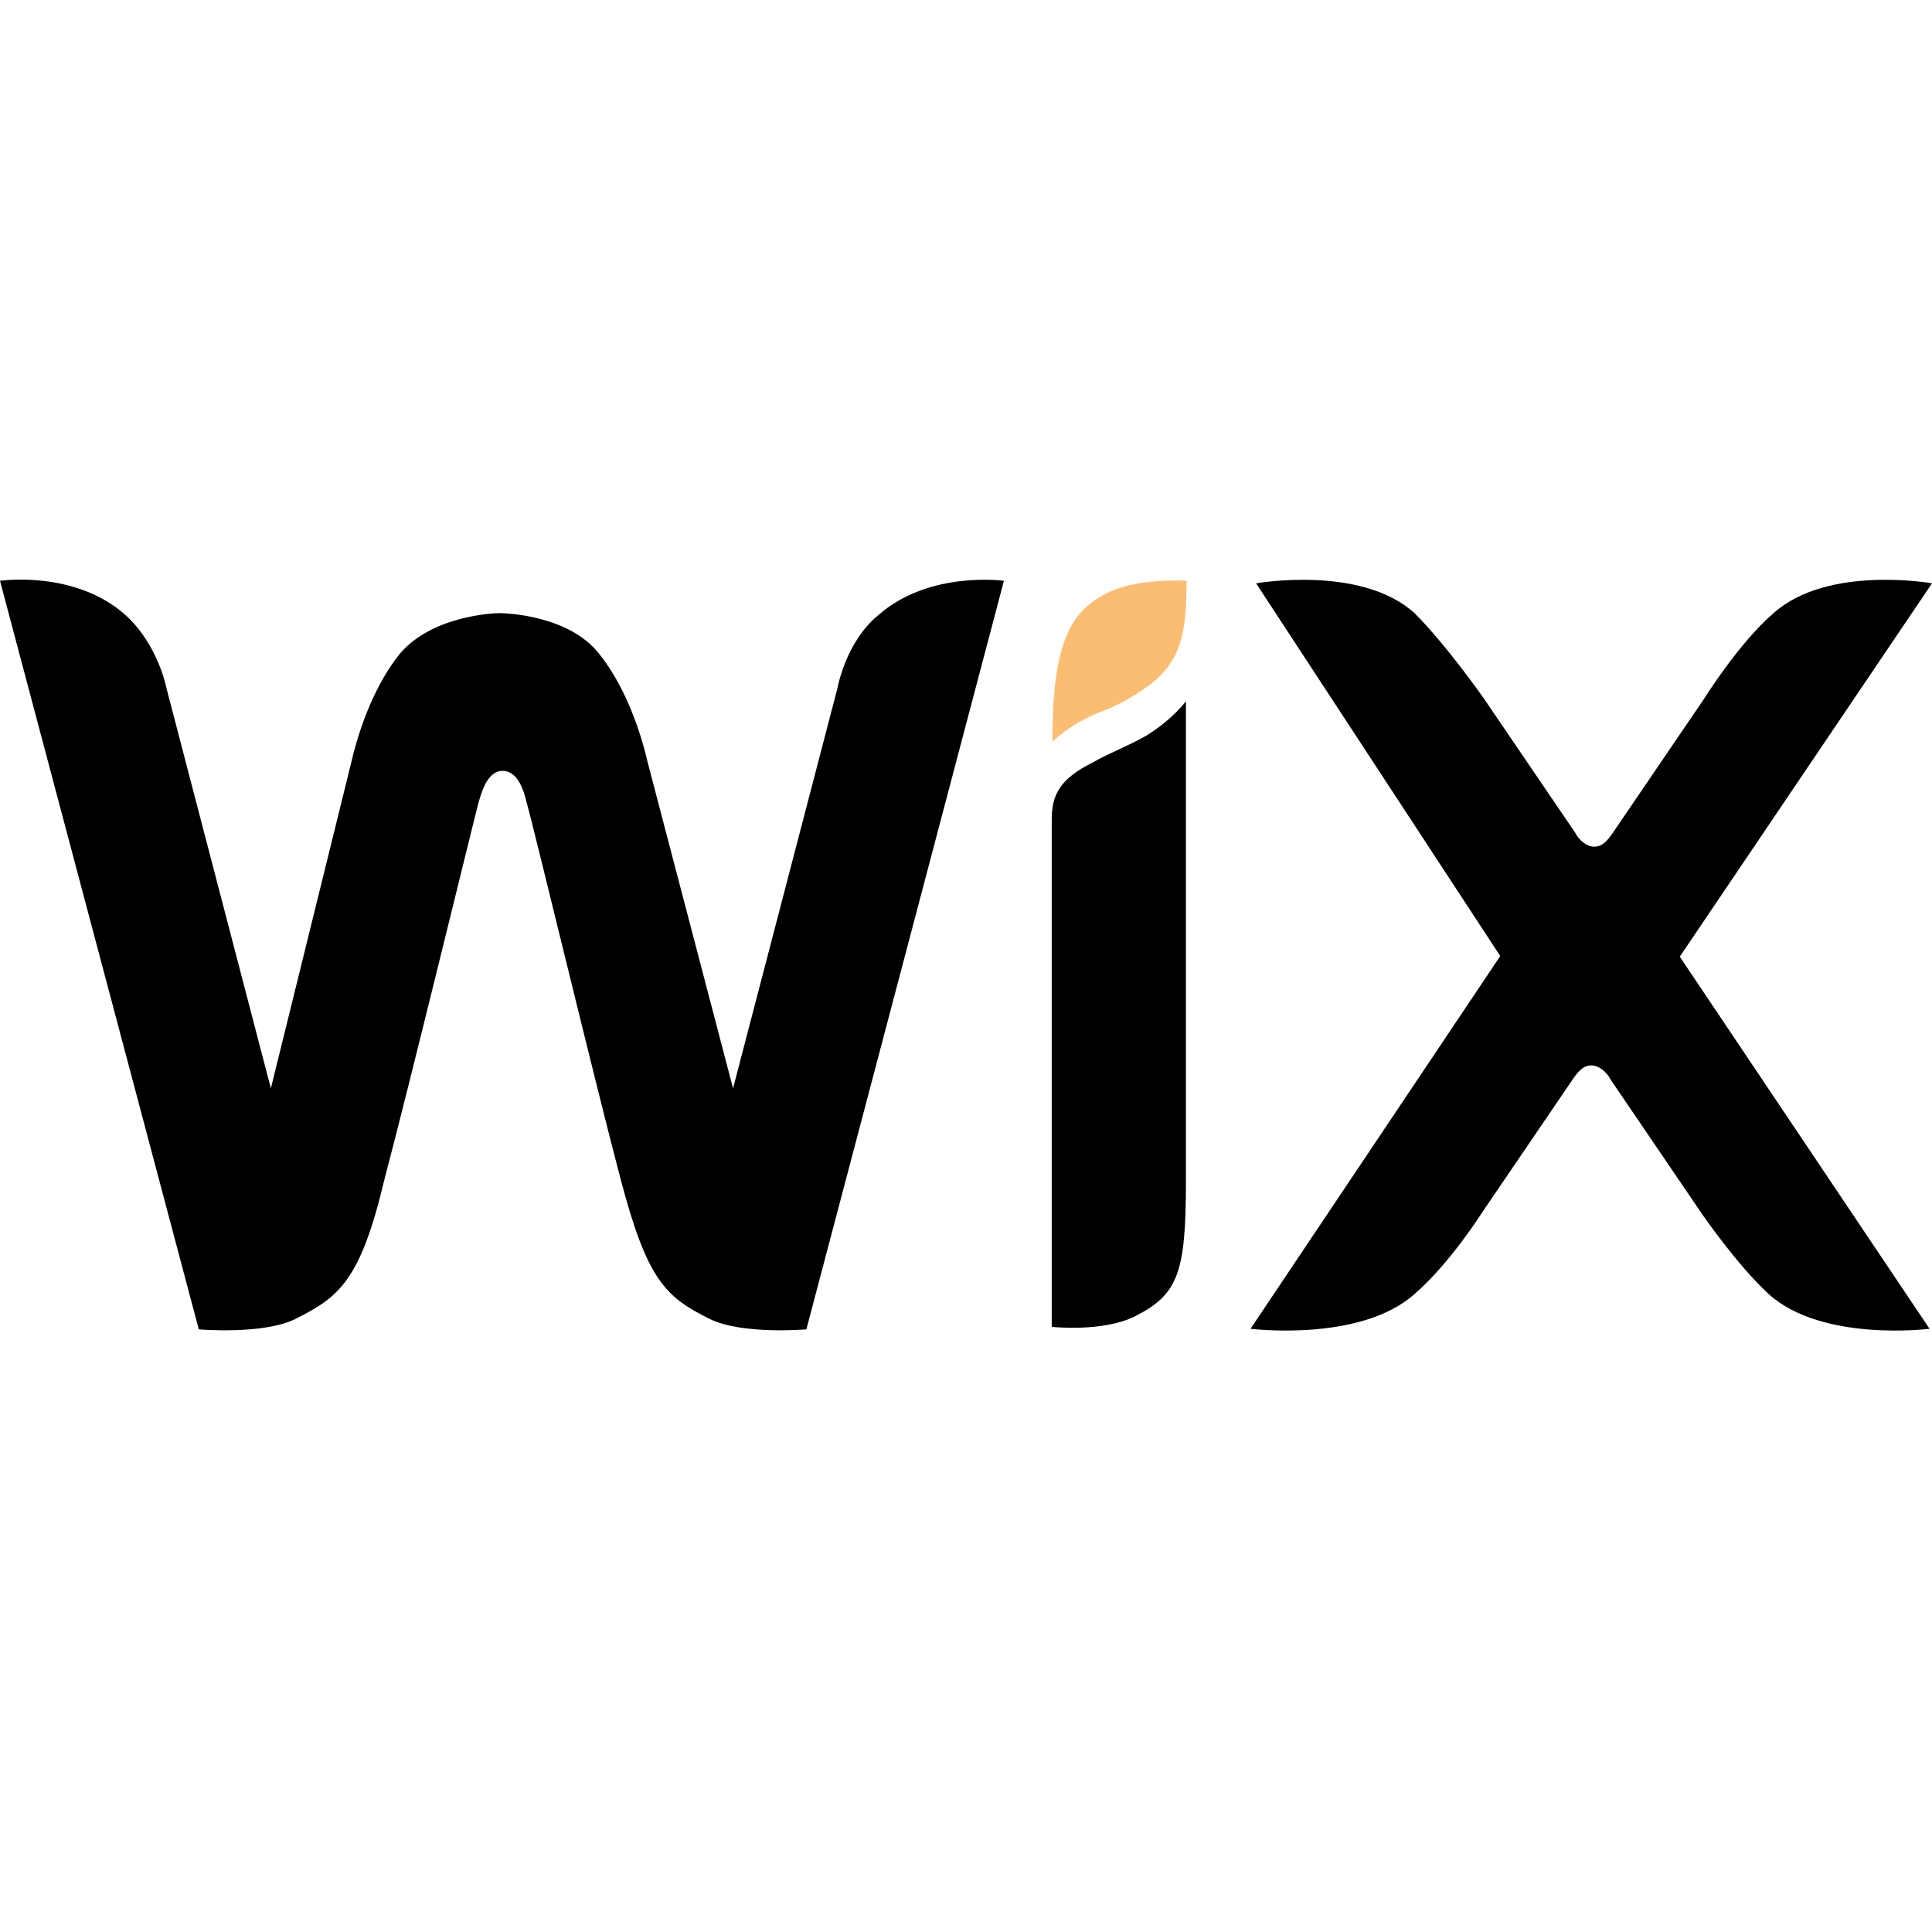
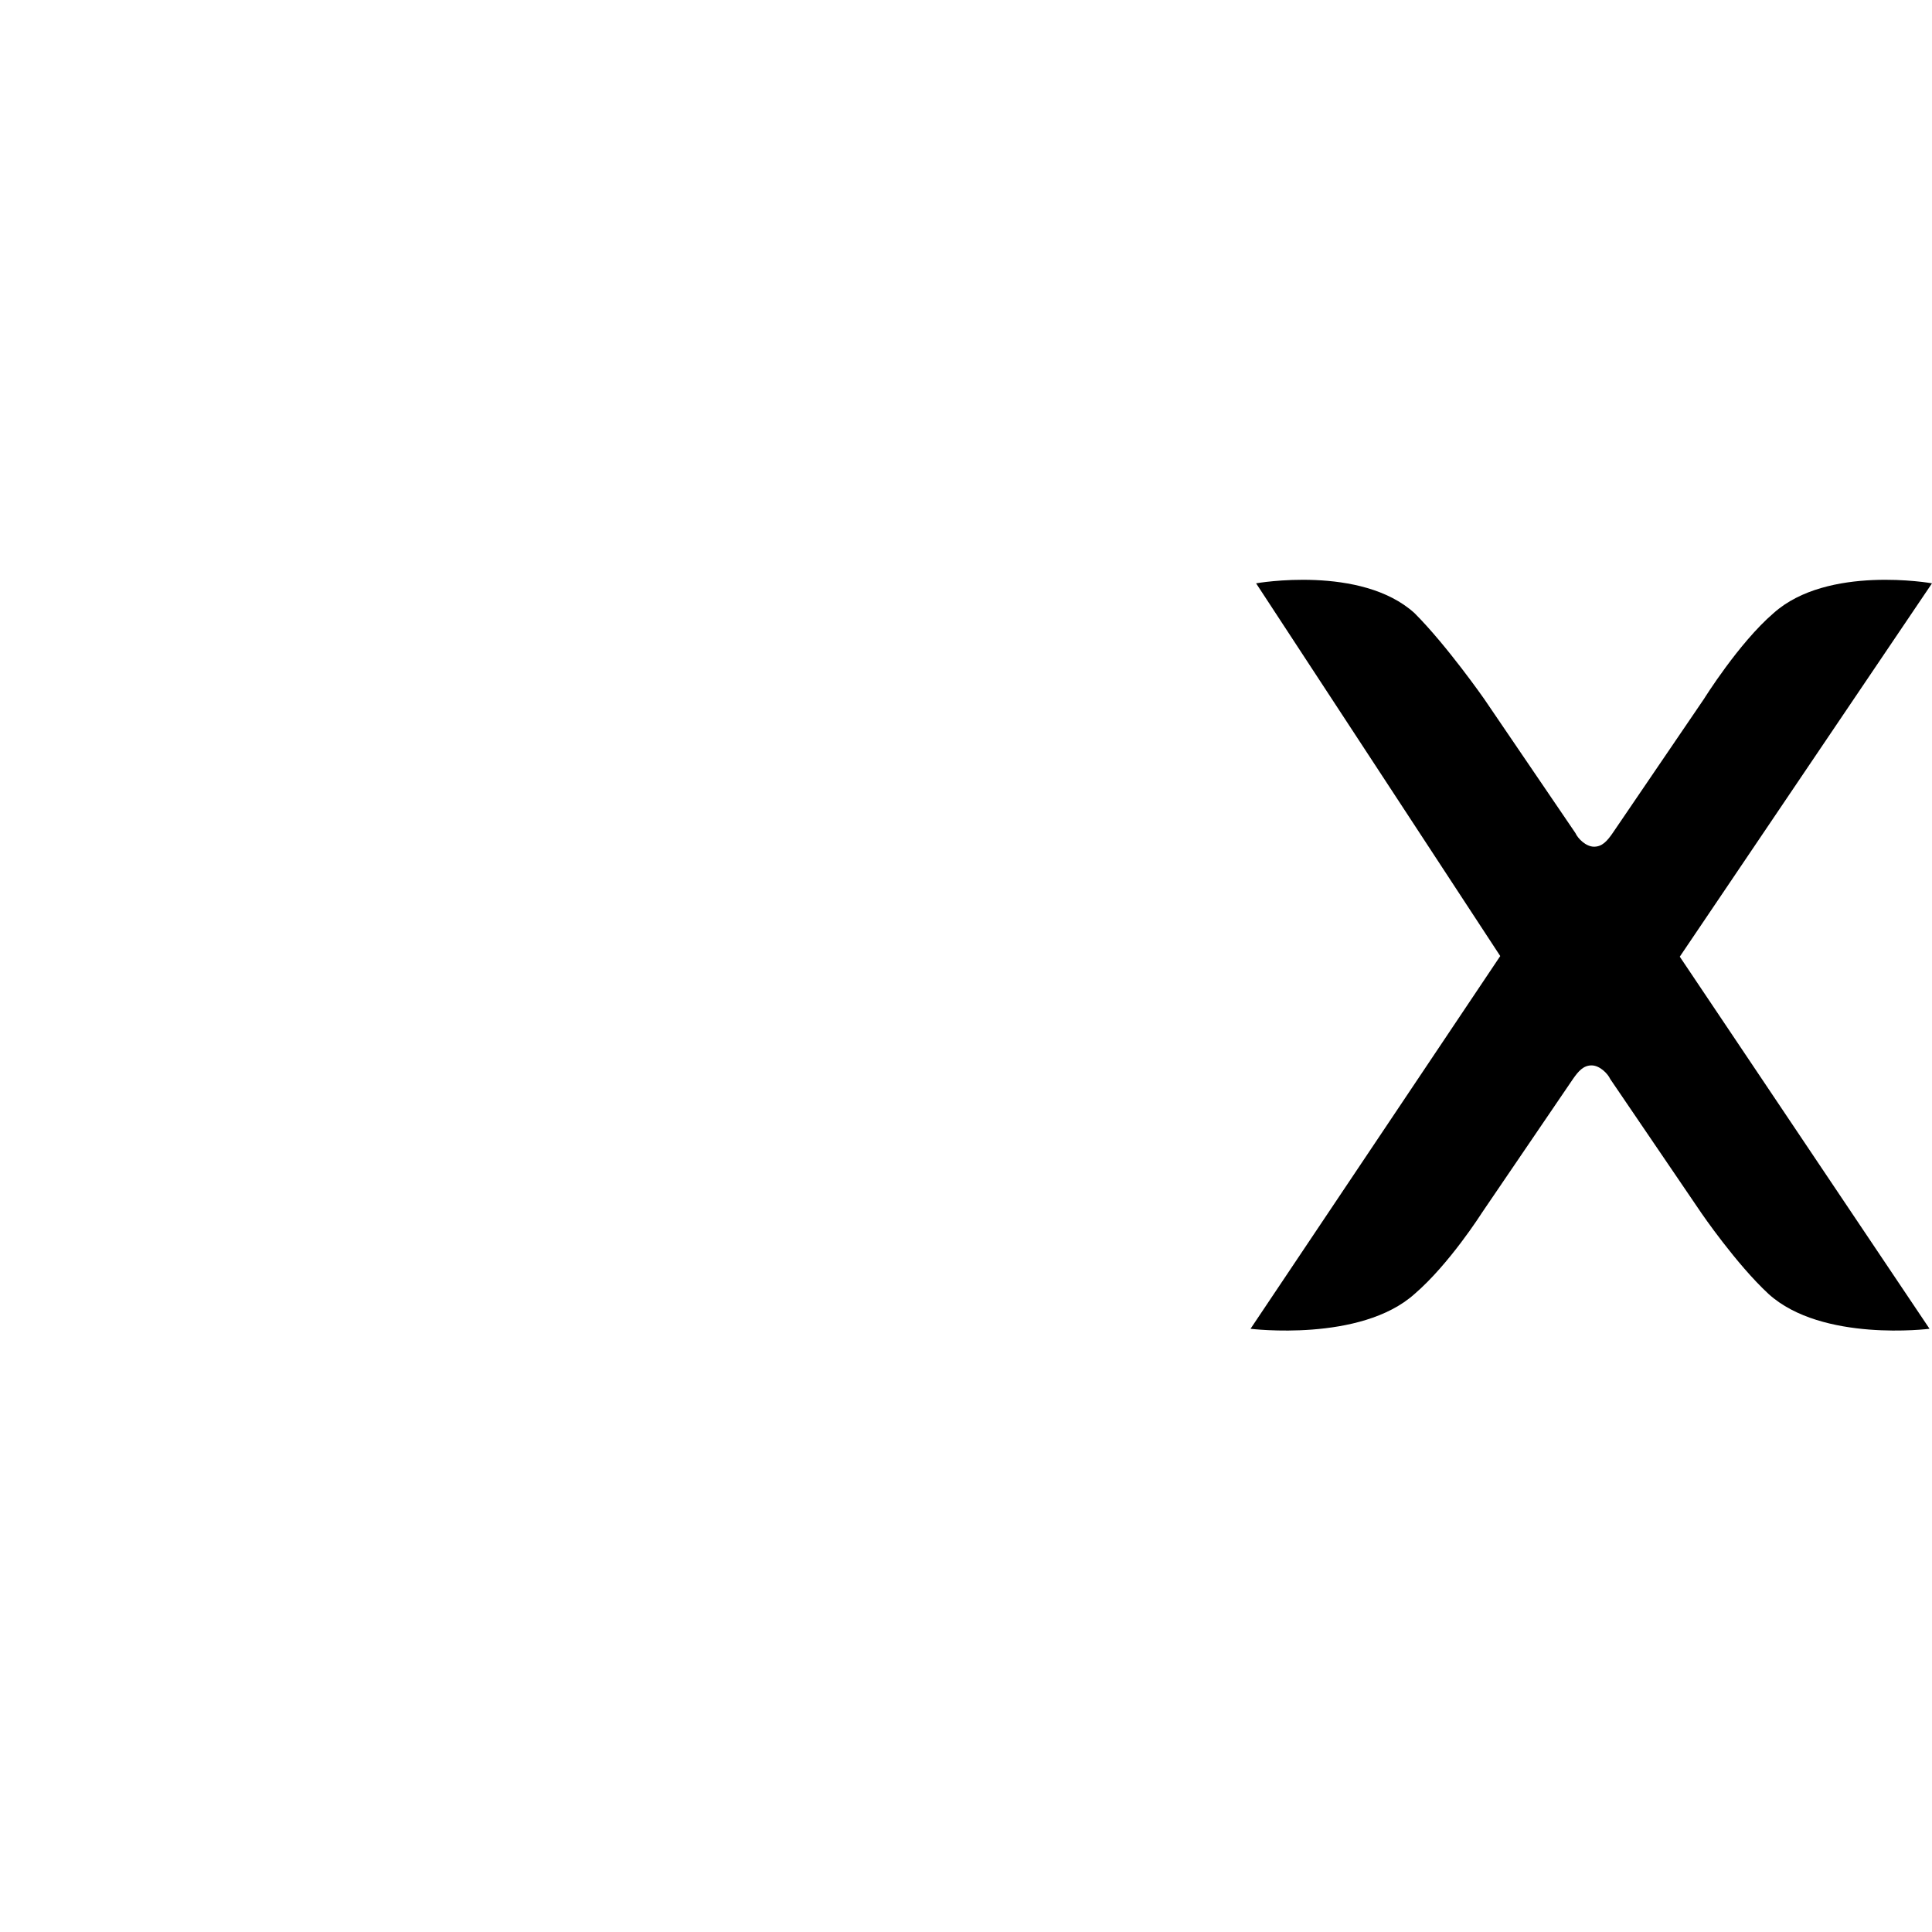
<svg xmlns="http://www.w3.org/2000/svg" width="40" height="40" viewBox="0 0 40 40" fill="none">
-   <path d="M22.894 12.295C22.122 12.68 21.788 13.401 21.788 15.356C21.788 15.356 22.174 14.97 22.791 14.738C23.241 14.571 23.563 14.352 23.794 14.185C24.463 13.684 24.566 13.079 24.566 12.024C24.553 12.024 23.498 11.96 22.894 12.295Z" fill="#FBBD71" />
-   <path d="M18.174 12.745C17.505 13.298 17.338 14.25 17.338 14.25L15.177 22.533L13.402 15.755C13.235 15.034 12.9 14.147 12.399 13.53C11.781 12.745 10.495 12.694 10.341 12.694C10.225 12.694 8.952 12.745 8.283 13.53C7.781 14.147 7.447 15.034 7.28 15.755L5.608 22.533L3.447 14.25C3.447 14.25 3.28 13.362 2.611 12.745C1.556 11.793 0 12.025 0 12.025L4.116 27.523C4.116 27.523 5.453 27.639 6.122 27.305C7.01 26.854 7.46 26.533 7.961 24.411C8.463 22.52 9.801 17.015 9.904 16.629C9.955 16.462 10.071 15.96 10.405 15.96C10.739 15.96 10.855 16.411 10.907 16.629C11.023 17.015 12.347 22.52 12.849 24.411C13.402 26.52 13.788 26.854 14.688 27.305C15.357 27.639 16.695 27.523 16.695 27.523L20.785 12.025C20.785 12.025 19.228 11.806 18.174 12.745Z" fill="black" />
-   <path d="M24.553 14.52C24.553 14.52 24.27 14.905 23.717 15.24C23.331 15.458 22.997 15.574 22.611 15.793C21.942 16.127 21.775 16.462 21.775 16.963V17.131V17.966V18.134V27.471C21.775 27.471 22.83 27.587 23.498 27.253C24.386 26.802 24.553 26.365 24.553 24.474V15.137V14.52Z" fill="black" />
  <path d="M34.778 19.807L40 12.077C40 12.077 37.839 11.691 36.72 12.694C36 13.312 35.28 14.469 35.28 14.469L33.389 17.247C33.273 17.415 33.17 17.53 33.003 17.53C32.836 17.53 32.669 17.363 32.617 17.247L30.727 14.469C30.727 14.469 29.955 13.363 29.286 12.694C28.18 11.691 26.006 12.077 26.006 12.077L31.061 19.794L25.891 27.511C25.891 27.511 28.167 27.794 29.286 26.791C30.006 26.173 30.675 25.119 30.675 25.119L32.566 22.34C32.682 22.173 32.785 22.058 32.952 22.058C33.119 22.058 33.286 22.225 33.338 22.34L35.228 25.119C35.228 25.119 35.949 26.173 36.617 26.791C37.724 27.794 39.949 27.511 39.949 27.511L34.778 19.807Z" fill="black" />
</svg>